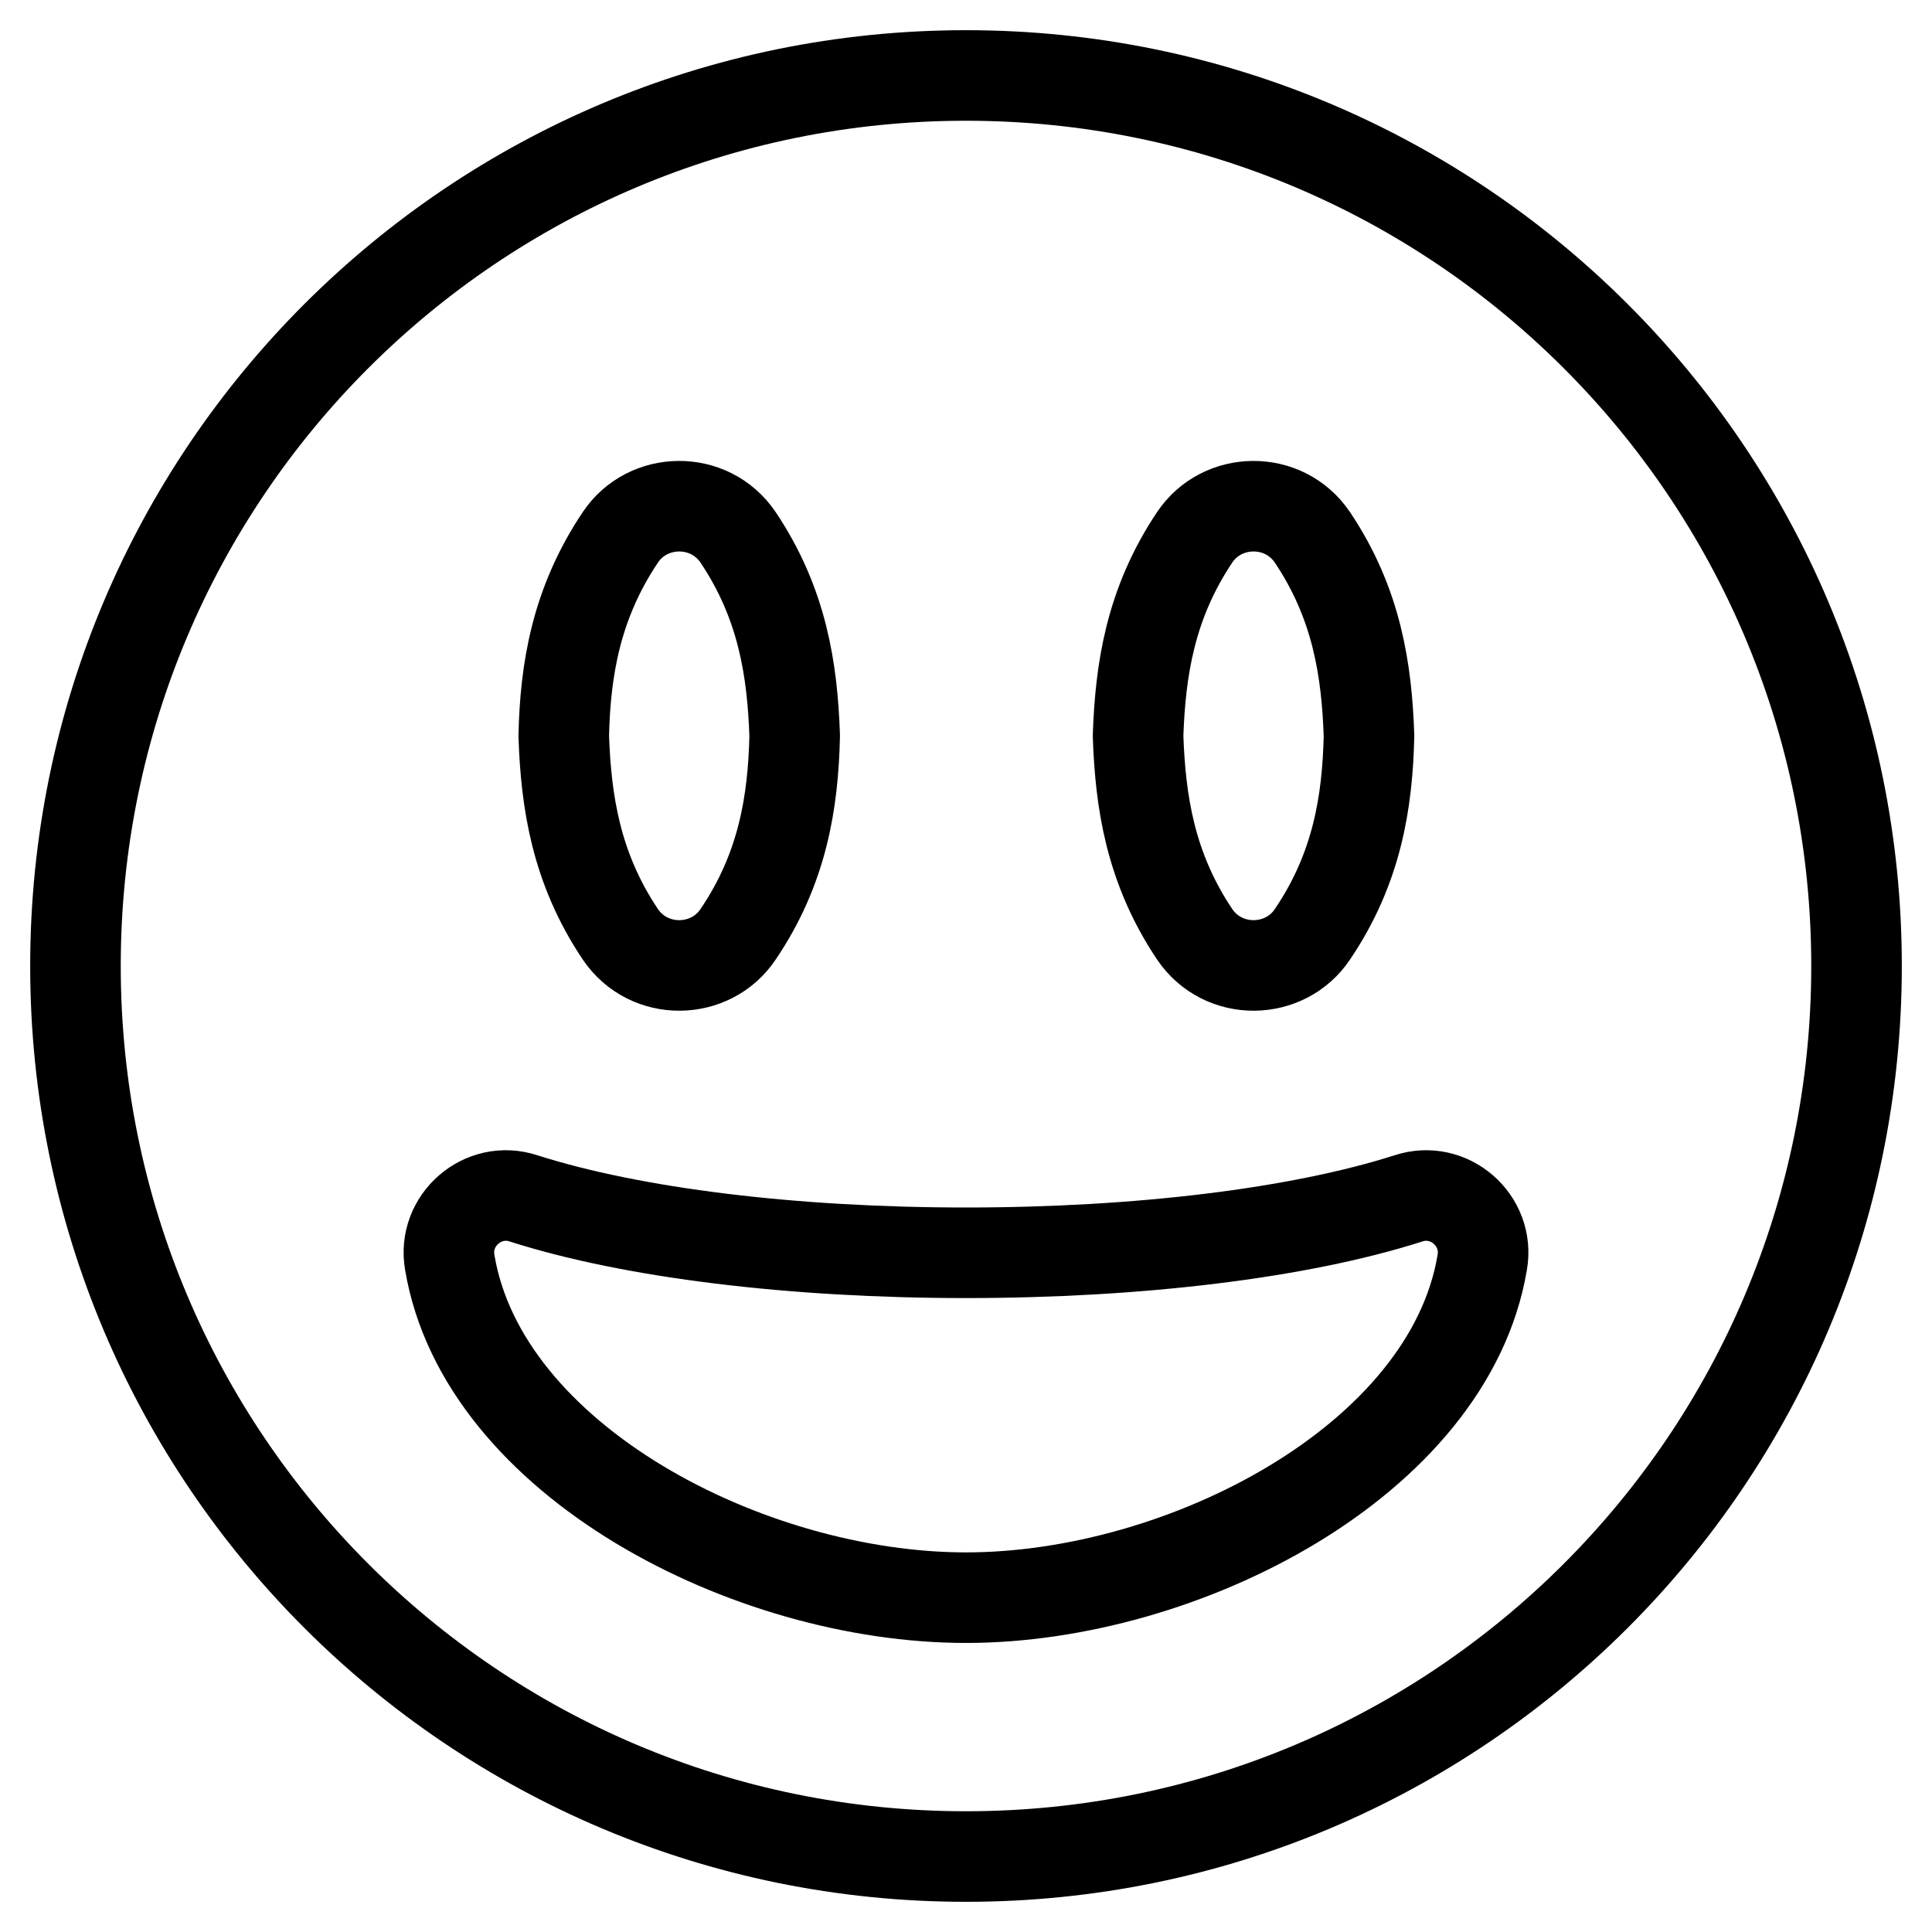
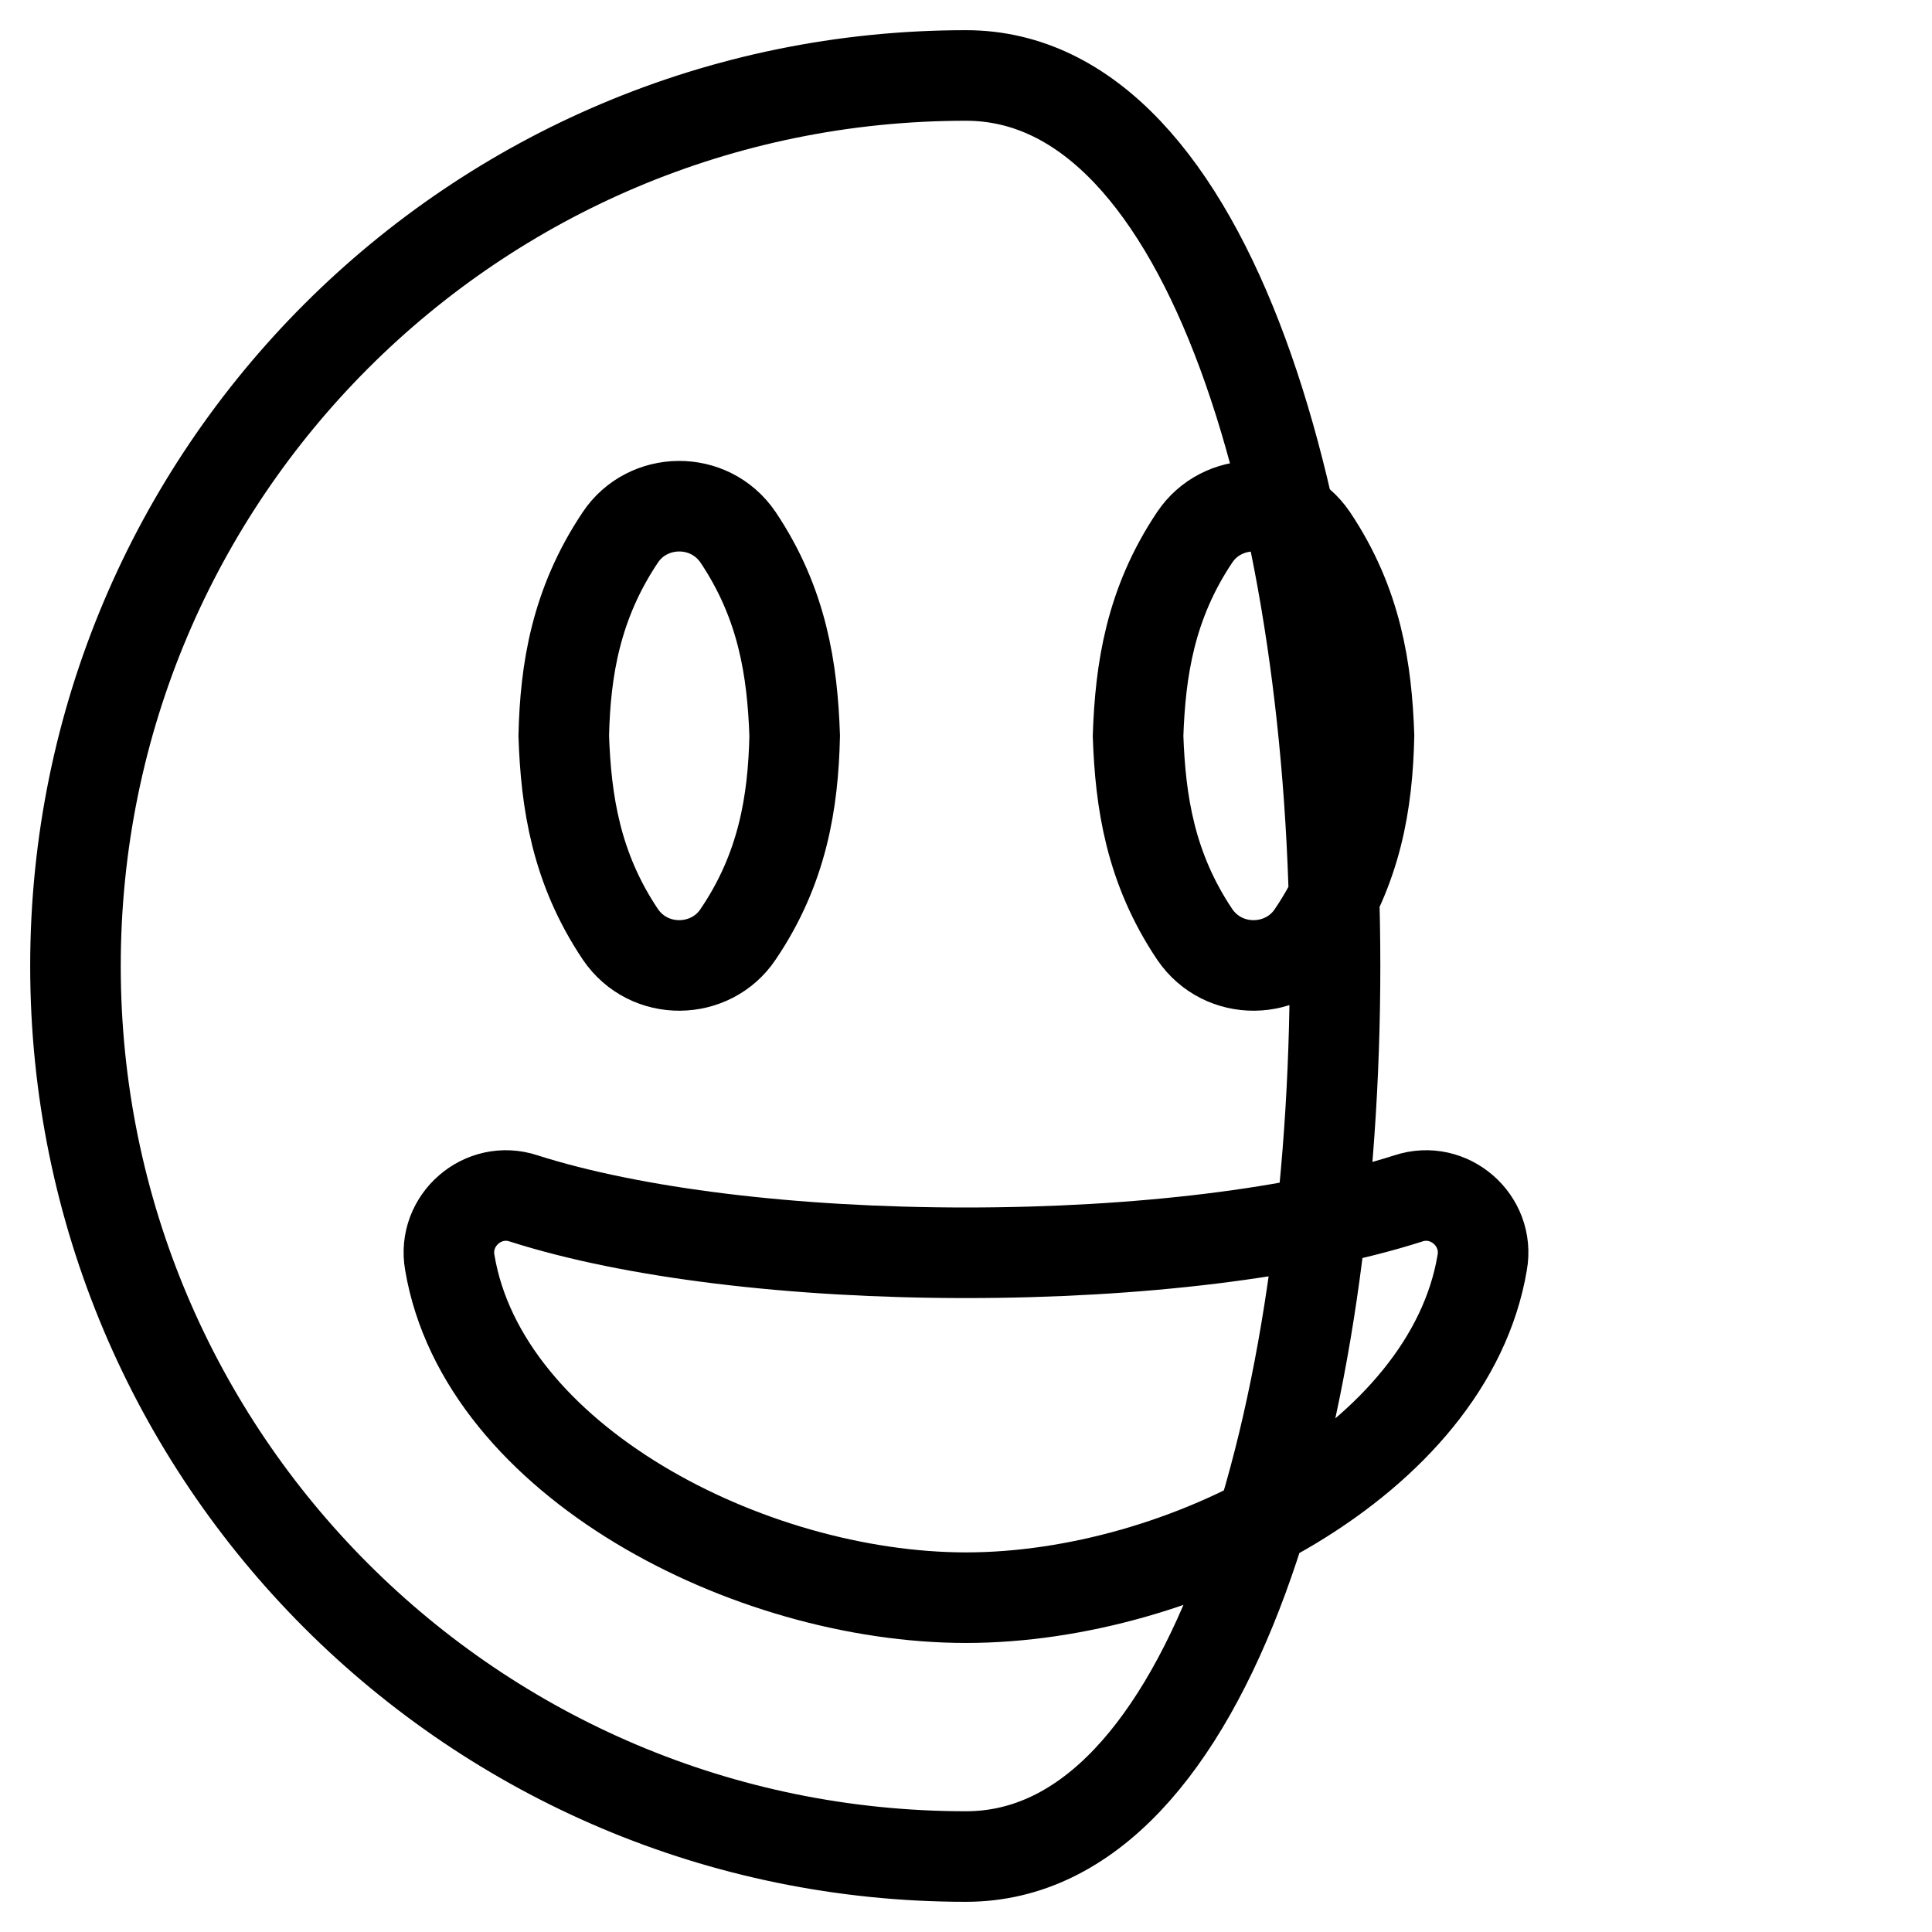
<svg xmlns="http://www.w3.org/2000/svg" version="1.1" x="0px" y="0px" viewBox="0 0 256 256" enable-background="new 0 0 256 256" xml:space="preserve">
  <g>
-     <path stroke-width="12" fill-opacity="0" stroke="#000000" d="M128,10C62.8,10,10,62.8,10,128s52.8,118,118,118s118-52.8,118-118S193.2,10,128,10z M158.3,71.2 c3.6-5.4,11.8-5.6,15.6,0c5.9,8.8,7.2,17.6,7.5,26.3c-0.2,8.8-1.6,17.6-7.5,26.3c-3.6,5.4-11.8,5.6-15.6,0 c-5.9-8.8-7.2-17.6-7.5-26.3C151.1,88.8,152.4,80,158.3,71.2z M82.2,71.2c3.6-5.4,11.8-5.6,15.6,0c5.9,8.8,7.2,17.6,7.5,26.3 c-0.2,8.8-1.6,17.6-7.5,26.3c-3.6,5.4-11.8,5.6-15.6,0c-5.9-8.8-7.2-17.6-7.5-26.3C74.9,88.8,76.3,80,82.2,71.2z M128,211.7 c-28.8,0-64-18.2-68.4-44.4c-1-5.6,4.4-10.3,9.8-8.5c14.4,4.6,35.7,7.2,58.6,7.2s44.2-2.6,58.6-7.2c5.4-1.8,10.8,2.9,9.8,8.5 C192,193.5,156.8,211.7,128,211.7z" />
+     <path stroke-width="12" fill-opacity="0" stroke="#000000" d="M128,10C62.8,10,10,62.8,10,128s52.8,118,118,118S193.2,10,128,10z M158.3,71.2 c3.6-5.4,11.8-5.6,15.6,0c5.9,8.8,7.2,17.6,7.5,26.3c-0.2,8.8-1.6,17.6-7.5,26.3c-3.6,5.4-11.8,5.6-15.6,0 c-5.9-8.8-7.2-17.6-7.5-26.3C151.1,88.8,152.4,80,158.3,71.2z M82.2,71.2c3.6-5.4,11.8-5.6,15.6,0c5.9,8.8,7.2,17.6,7.5,26.3 c-0.2,8.8-1.6,17.6-7.5,26.3c-3.6,5.4-11.8,5.6-15.6,0c-5.9-8.8-7.2-17.6-7.5-26.3C74.9,88.8,76.3,80,82.2,71.2z M128,211.7 c-28.8,0-64-18.2-68.4-44.4c-1-5.6,4.4-10.3,9.8-8.5c14.4,4.6,35.7,7.2,58.6,7.2s44.2-2.6,58.6-7.2c5.4-1.8,10.8,2.9,9.8,8.5 C192,193.5,156.8,211.7,128,211.7z" />
  </g>
</svg>